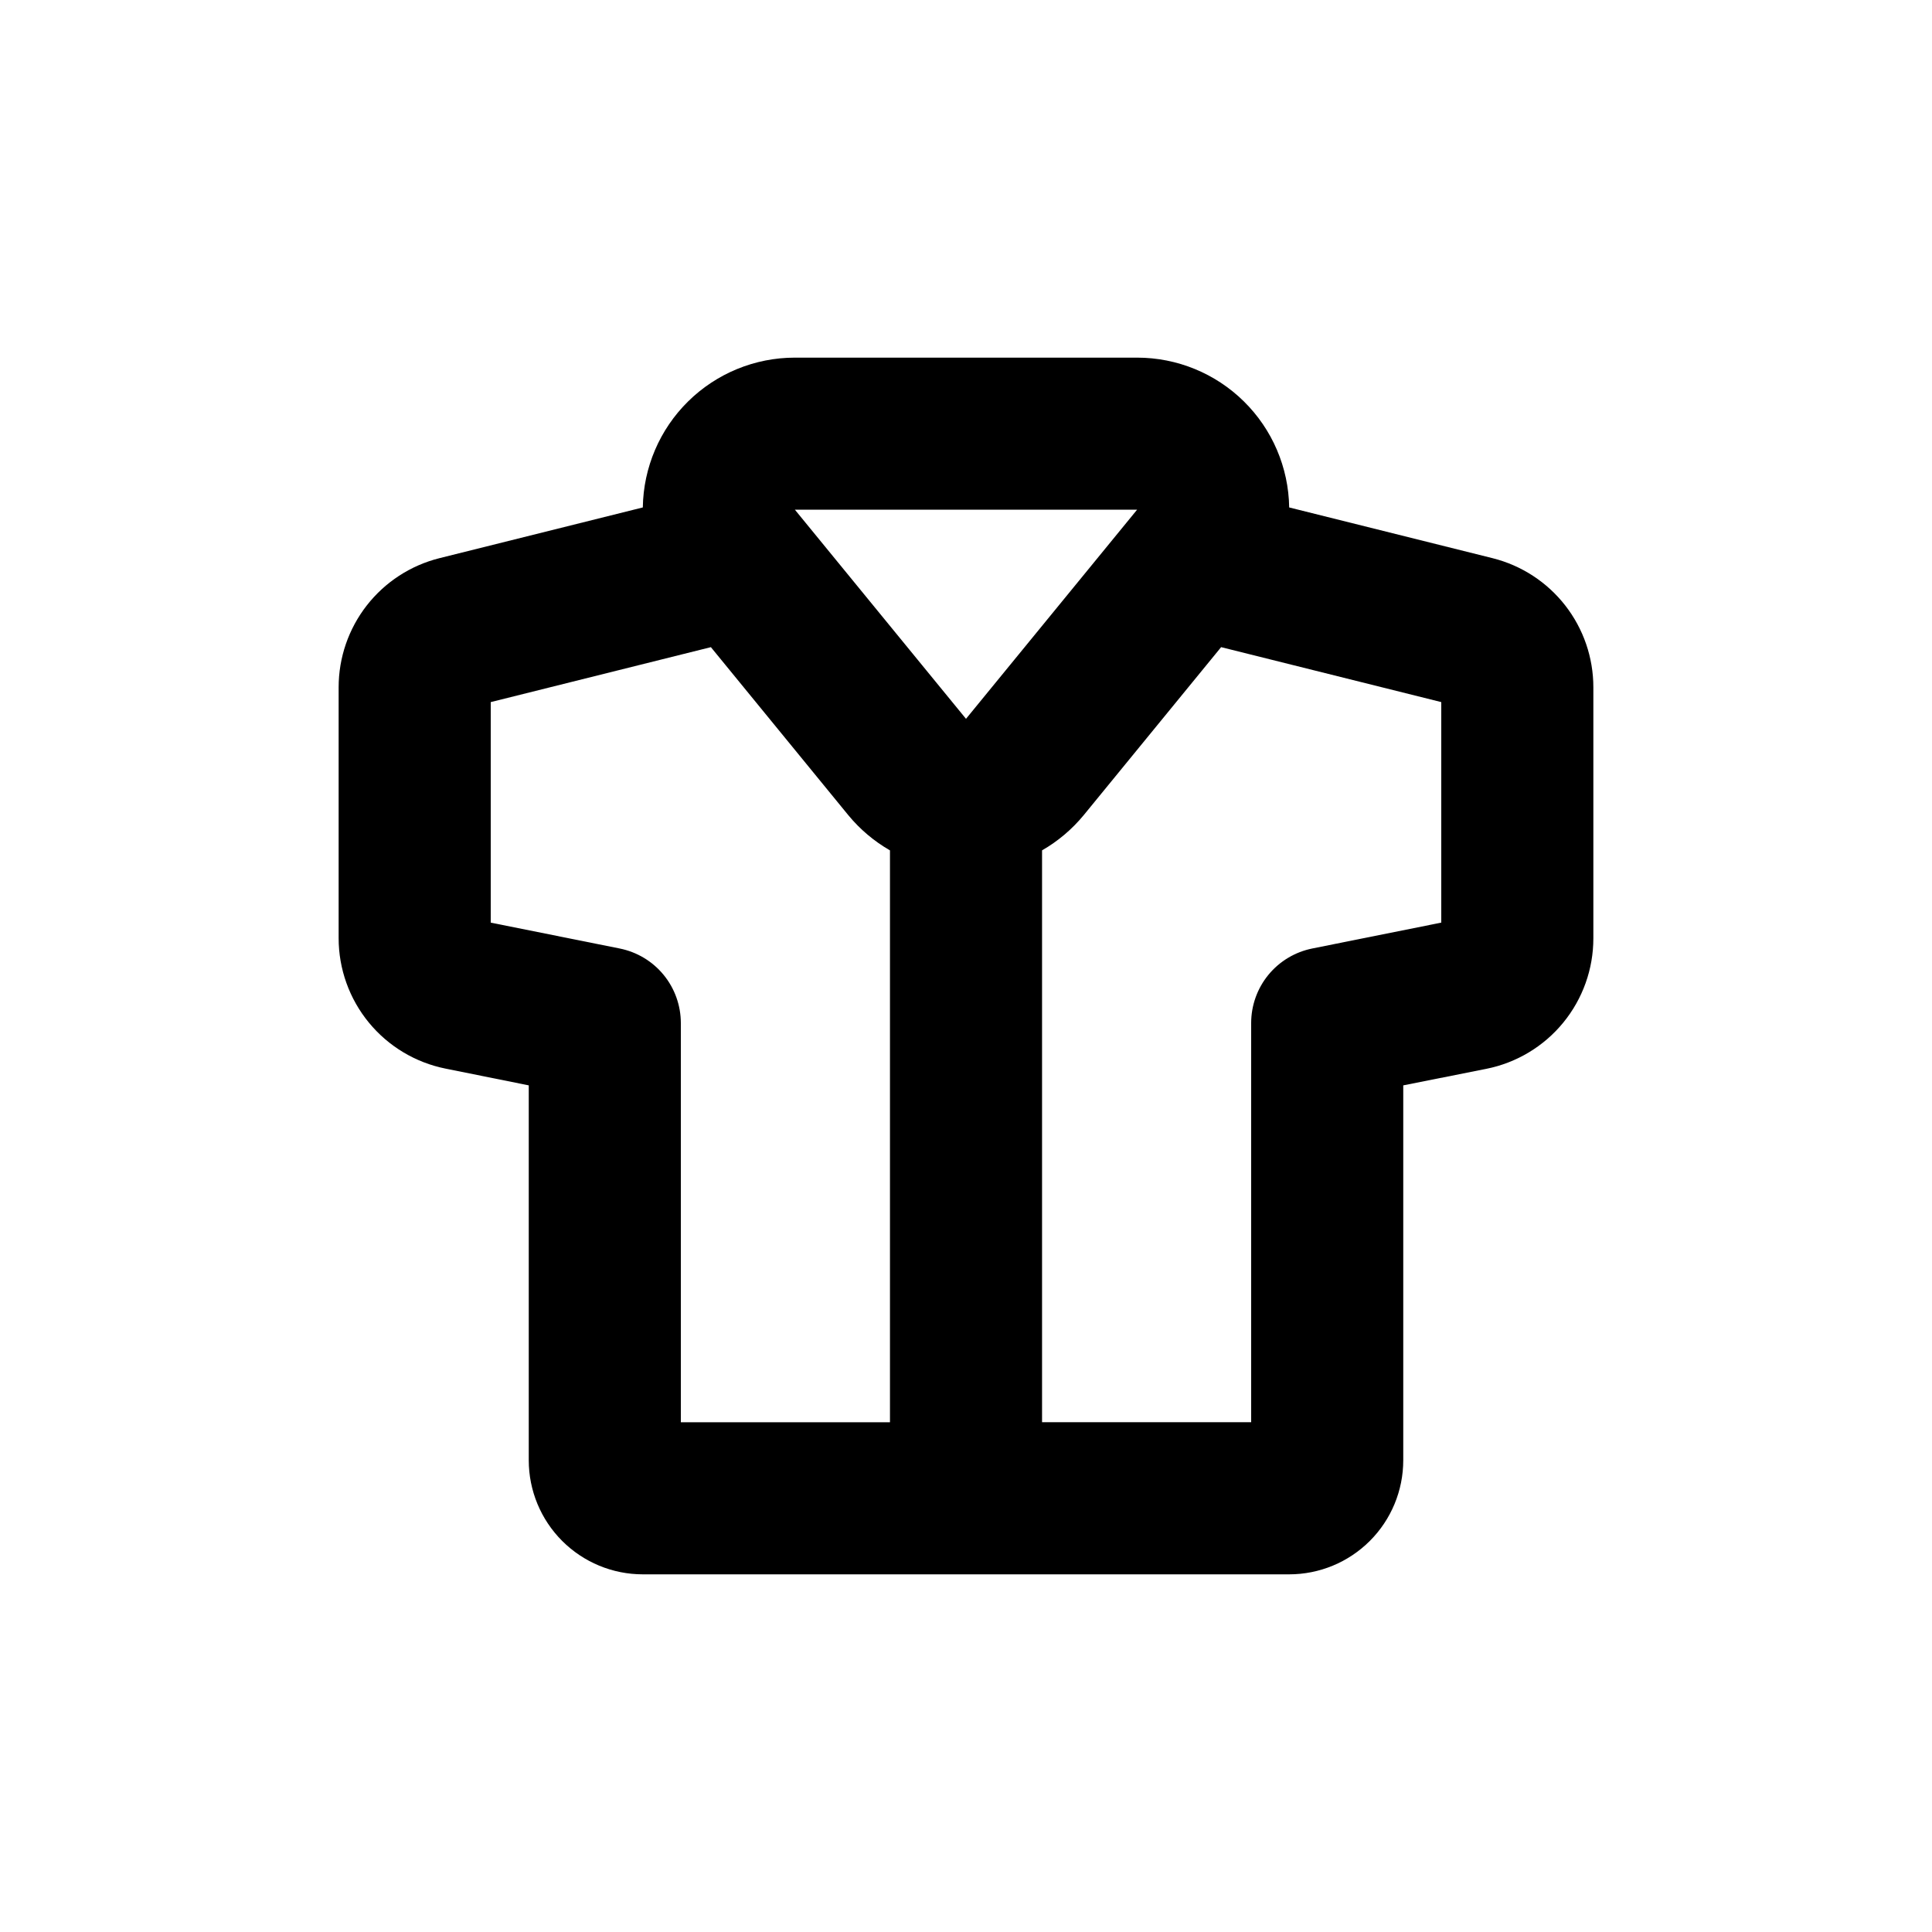
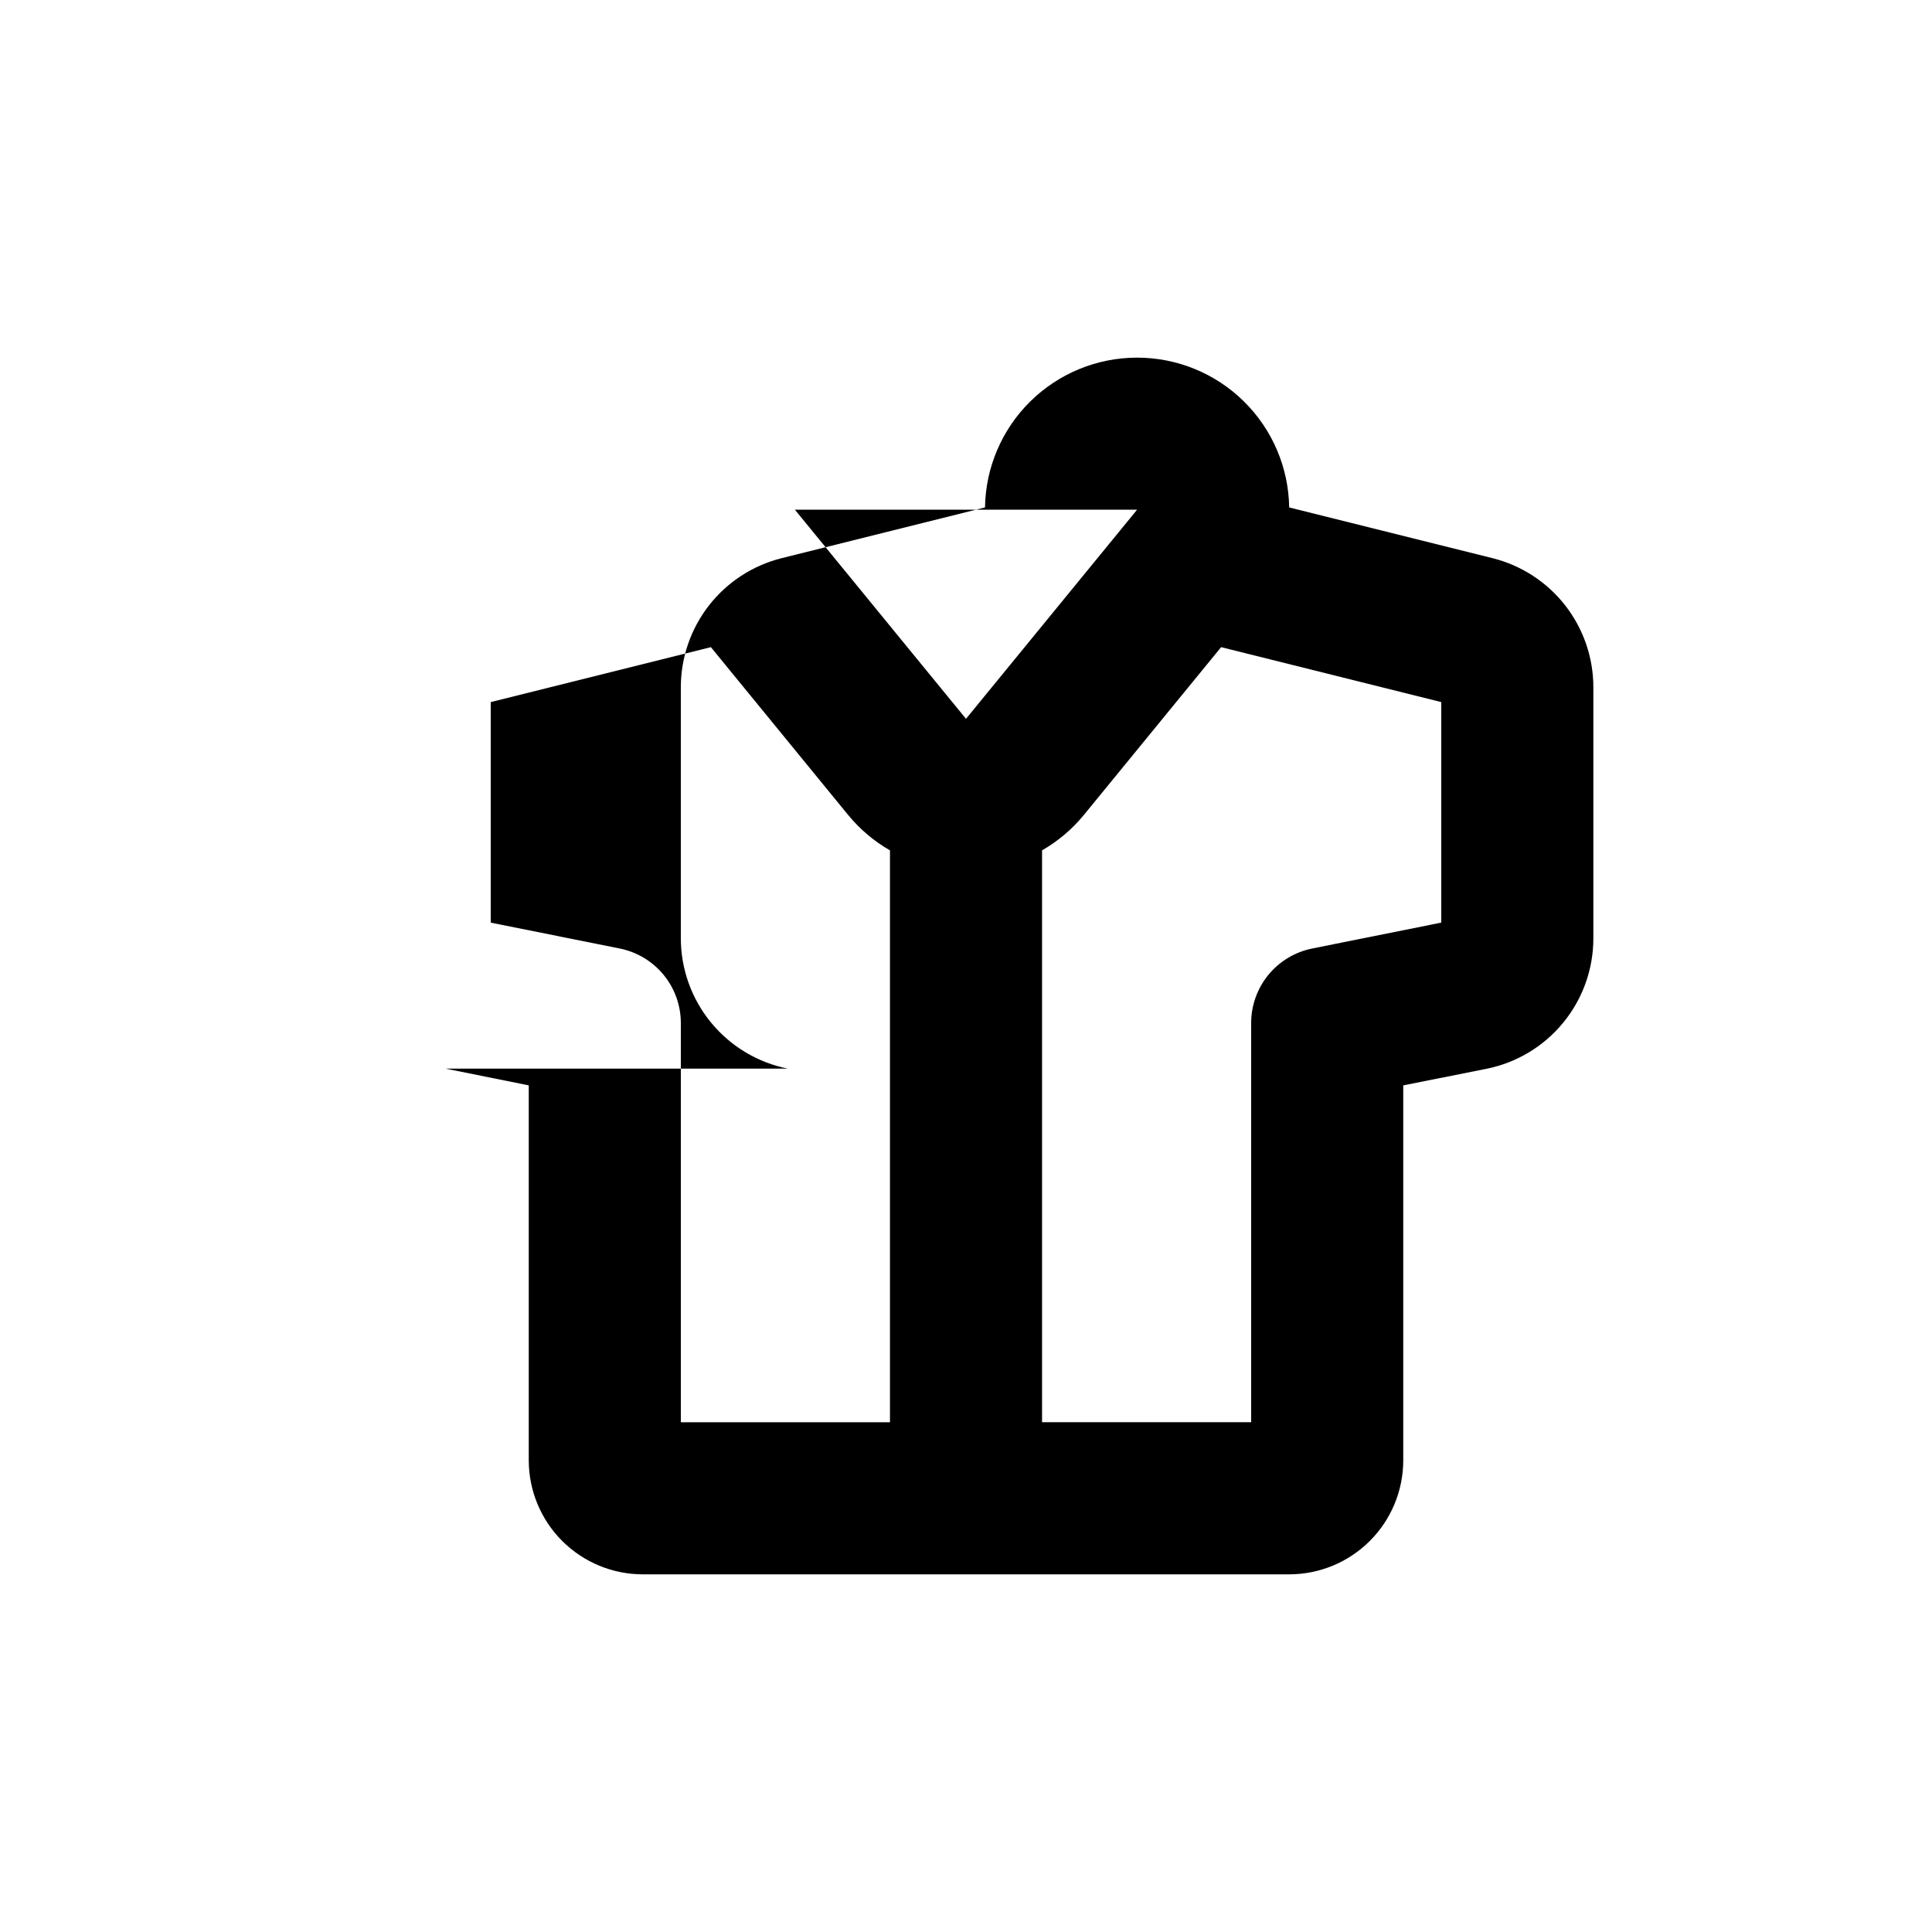
<svg xmlns="http://www.w3.org/2000/svg" fill="#000000" width="800px" height="800px" version="1.1" viewBox="144 144 512 512">
-   <path d="m262.11 427.2 22.016 4.434v99.352c0 8.02 3.188 15.707 8.855 21.375 5.668 5.668 13.355 8.855 21.375 8.855h171.29c8.02 0 15.707-3.188 21.375-8.855 5.672-5.668 8.855-13.355 8.855-21.375v-99.352l22.016-4.383c8.004-1.598 15.203-5.918 20.375-12.23s7.996-14.219 7.988-22.379v-66.504c0-7.863-2.625-15.5-7.465-21.699-4.836-6.195-11.609-10.602-19.234-12.512l-53.91-13.449c-0.156-10.586-4.473-20.684-12.016-28.109-7.539-7.43-17.703-11.594-28.289-11.59h-90.684c-10.586-0.004-20.746 4.16-28.289 11.59-7.543 7.426-11.859 17.523-12.016 28.109l-53.91 13.449c-7.625 1.91-14.395 6.316-19.234 12.512-4.836 6.199-7.465 13.836-7.465 21.699v66.504c0.004 8.148 2.832 16.047 8.004 22.348 5.172 6.301 12.367 10.617 20.359 12.211zm205.5-111.7 58.34 14.562v58.441l-34.16 6.852h0.004c-4.57 0.91-8.684 3.375-11.645 6.973-2.957 3.602-4.574 8.117-4.578 12.777v105.8h-55.418v-151.55c4.207-2.418 7.945-5.574 11.031-9.32zm-22.27-36.422-45.34 55.418-45.344-55.418zm-171.29 50.984 58.34-14.559 36.426 44.535c3.086 3.746 6.824 6.902 11.035 9.32v151.55h-55.422v-105.8c-0.004-4.66-1.621-9.176-4.578-12.777-2.957-3.598-7.074-6.062-11.645-6.973l-34.156-6.852z" />
+   <path d="m262.11 427.2 22.016 4.434v99.352c0 8.02 3.188 15.707 8.855 21.375 5.668 5.668 13.355 8.855 21.375 8.855h171.29c8.02 0 15.707-3.188 21.375-8.855 5.672-5.668 8.855-13.355 8.855-21.375v-99.352l22.016-4.383c8.004-1.598 15.203-5.918 20.375-12.23s7.996-14.219 7.988-22.379v-66.504c0-7.863-2.625-15.5-7.465-21.699-4.836-6.195-11.609-10.602-19.234-12.512l-53.91-13.449c-0.156-10.586-4.473-20.684-12.016-28.109-7.539-7.43-17.703-11.594-28.289-11.59c-10.586-0.004-20.746 4.16-28.289 11.59-7.543 7.426-11.859 17.523-12.016 28.109l-53.91 13.449c-7.625 1.91-14.395 6.316-19.234 12.512-4.836 6.199-7.465 13.836-7.465 21.699v66.504c0.004 8.148 2.832 16.047 8.004 22.348 5.172 6.301 12.367 10.617 20.359 12.211zm205.5-111.7 58.34 14.562v58.441l-34.16 6.852h0.004c-4.57 0.91-8.684 3.375-11.645 6.973-2.957 3.602-4.574 8.117-4.578 12.777v105.8h-55.418v-151.55c4.207-2.418 7.945-5.574 11.031-9.32zm-22.27-36.422-45.34 55.418-45.344-55.418zm-171.29 50.984 58.34-14.559 36.426 44.535c3.086 3.746 6.824 6.902 11.035 9.32v151.55h-55.422v-105.8c-0.004-4.66-1.621-9.176-4.578-12.777-2.957-3.598-7.074-6.062-11.645-6.973l-34.156-6.852z" />
</svg>